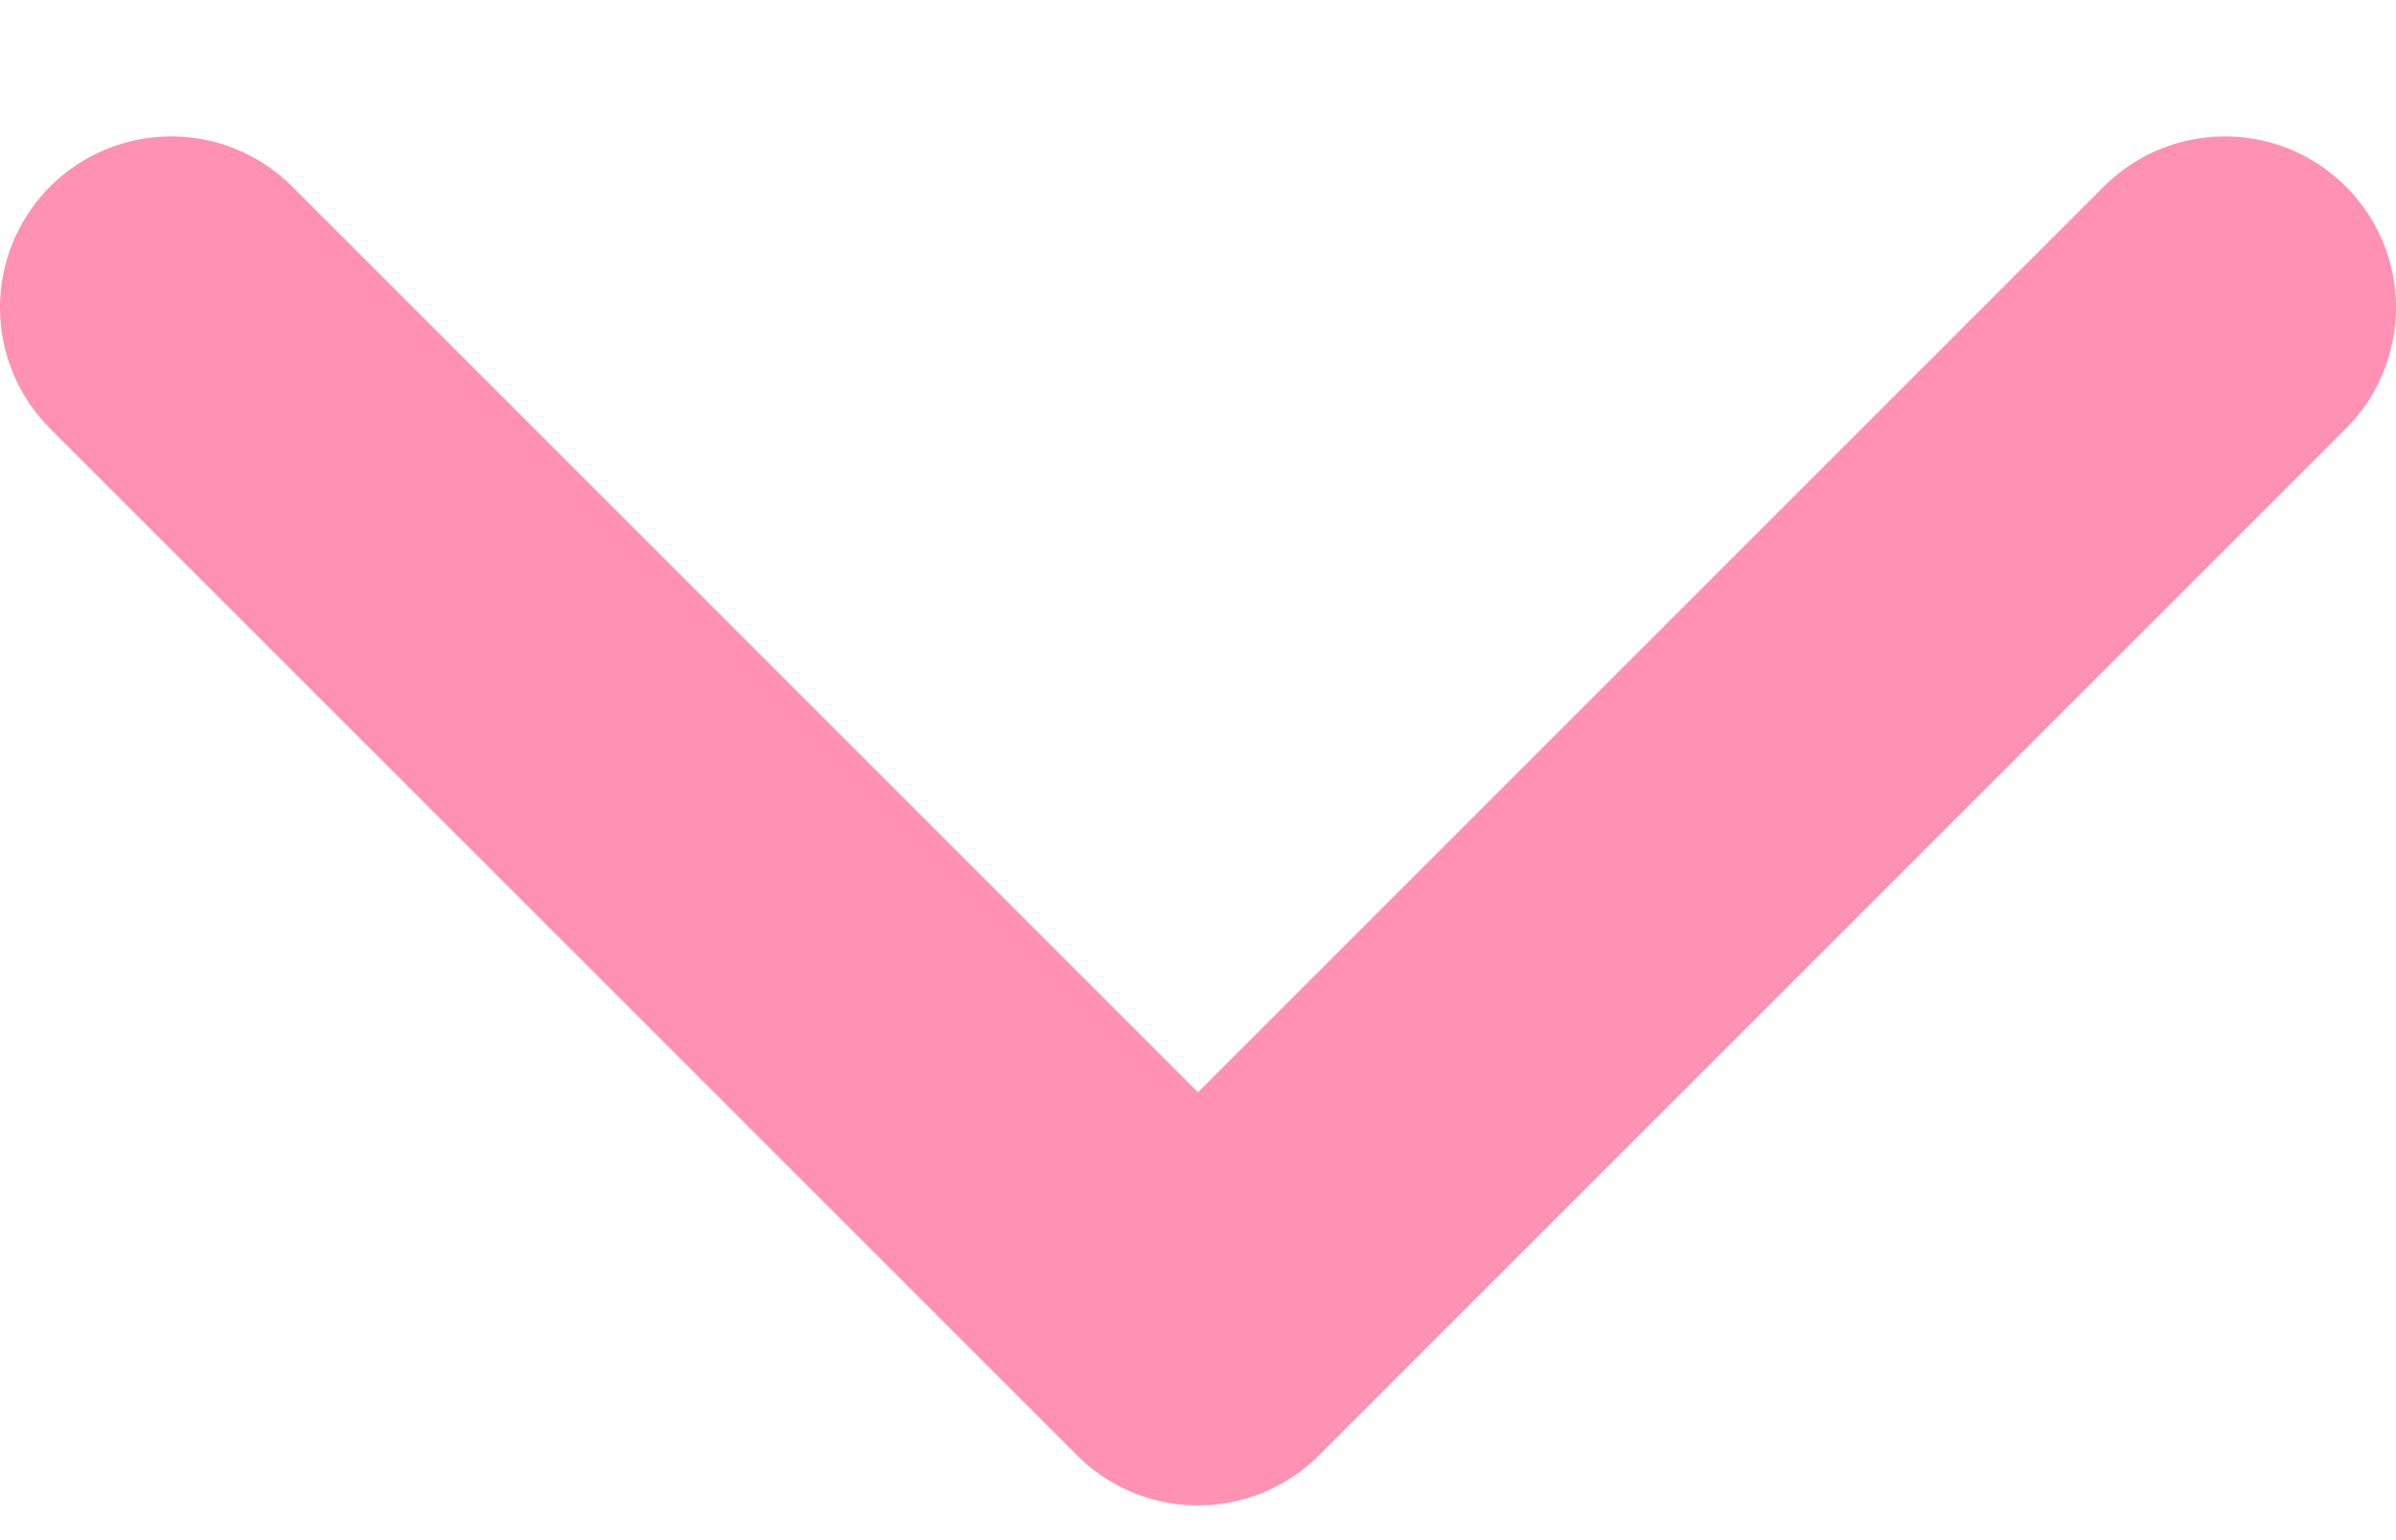
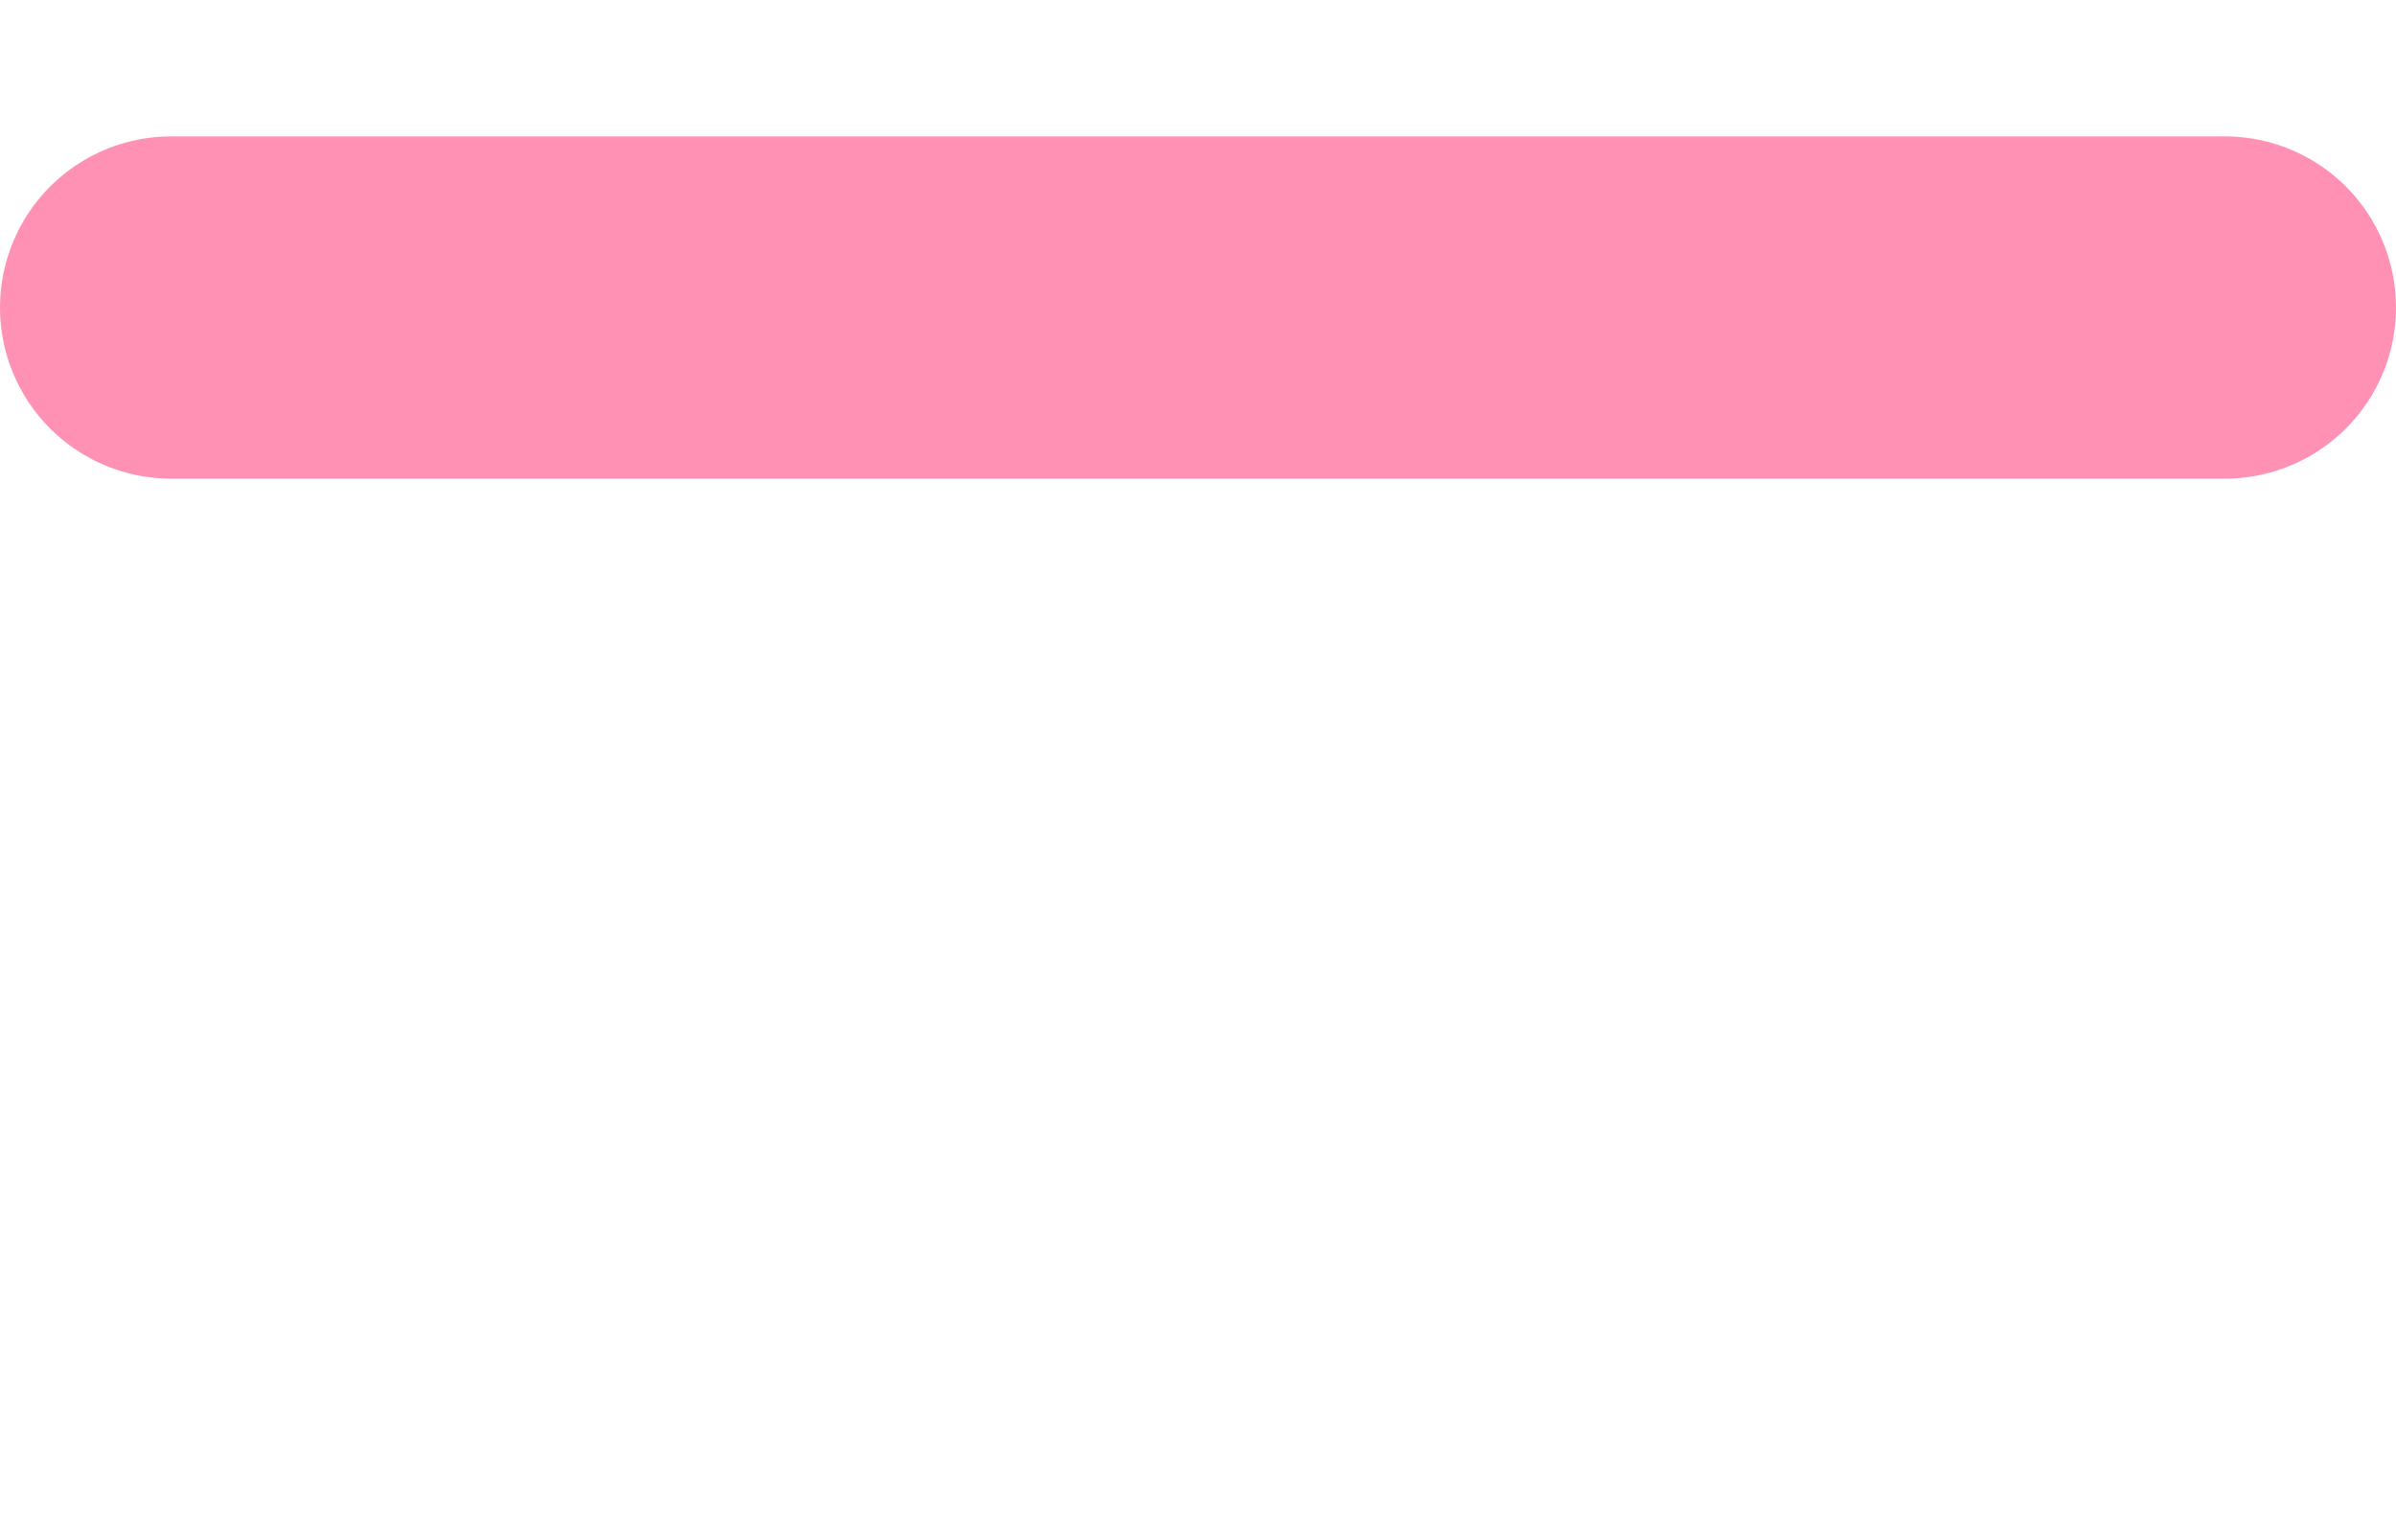
<svg xmlns="http://www.w3.org/2000/svg" width="14" height="9" viewBox="0 0 14 9" fill="none">
-   <path d="M13 1.797L7 7.797L1 1.797" stroke="#FF91B4" stroke-width="2" stroke-linecap="round" stroke-linejoin="round" />
+   <path d="M13 1.797L1 1.797" stroke="#FF91B4" stroke-width="2" stroke-linecap="round" stroke-linejoin="round" />
</svg>